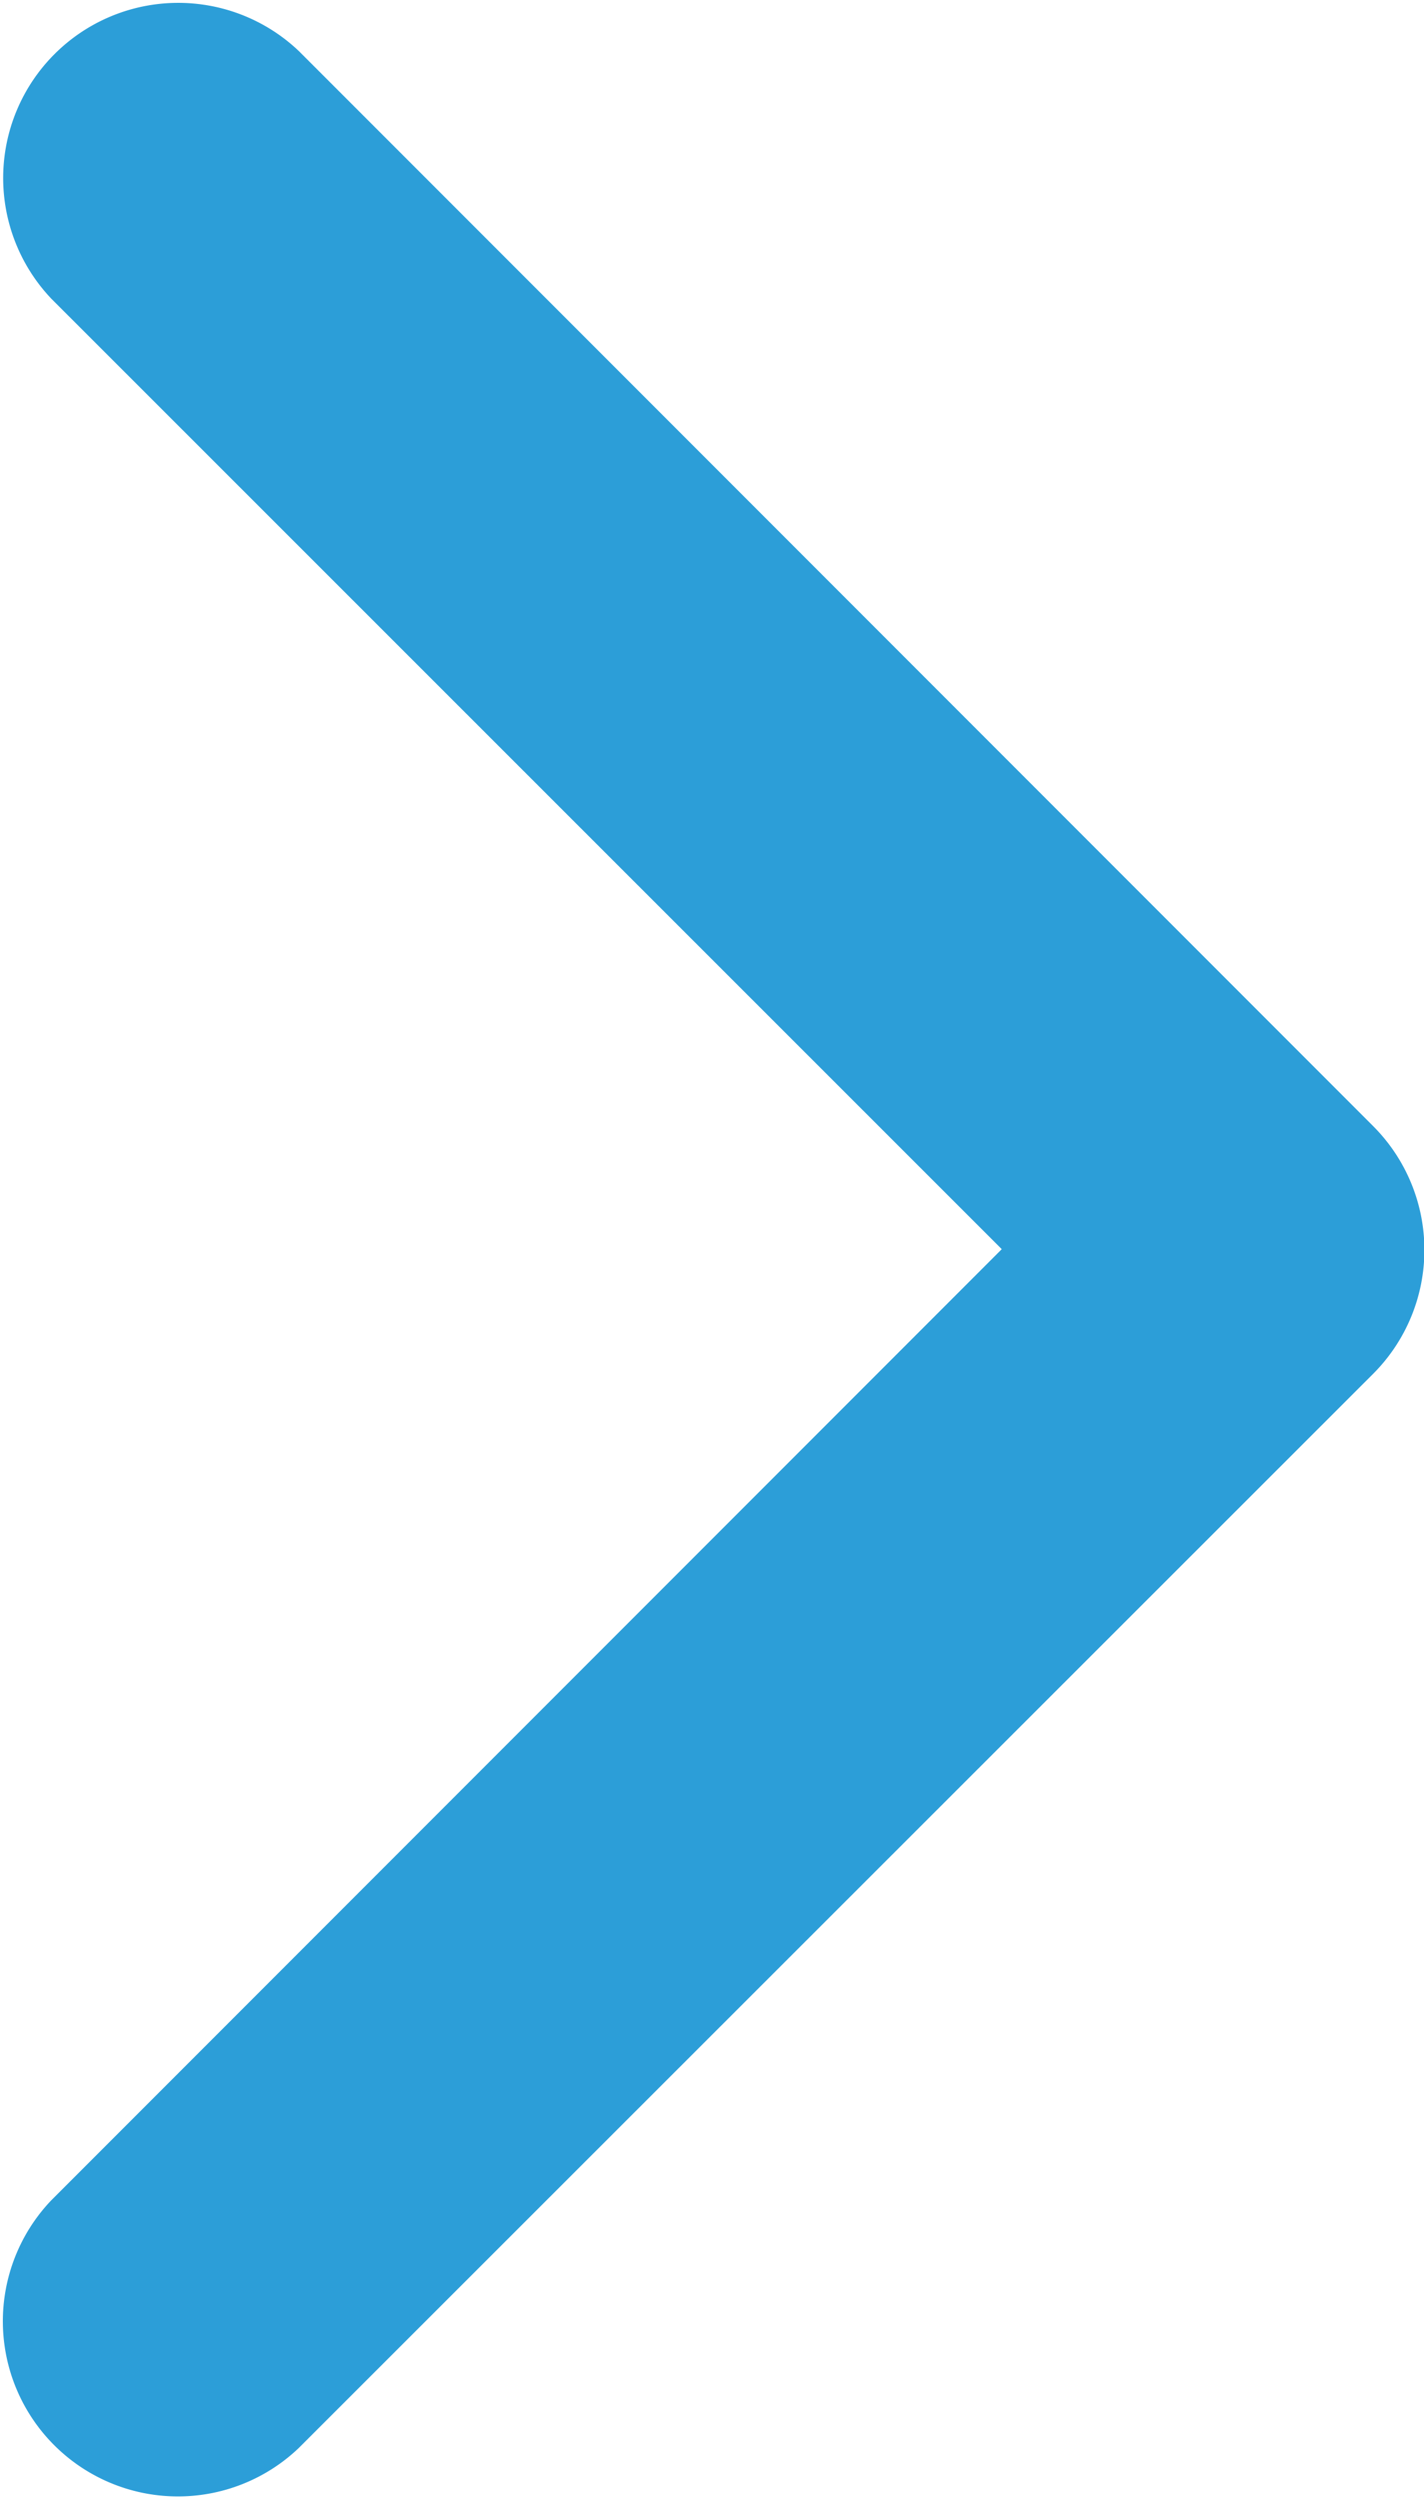
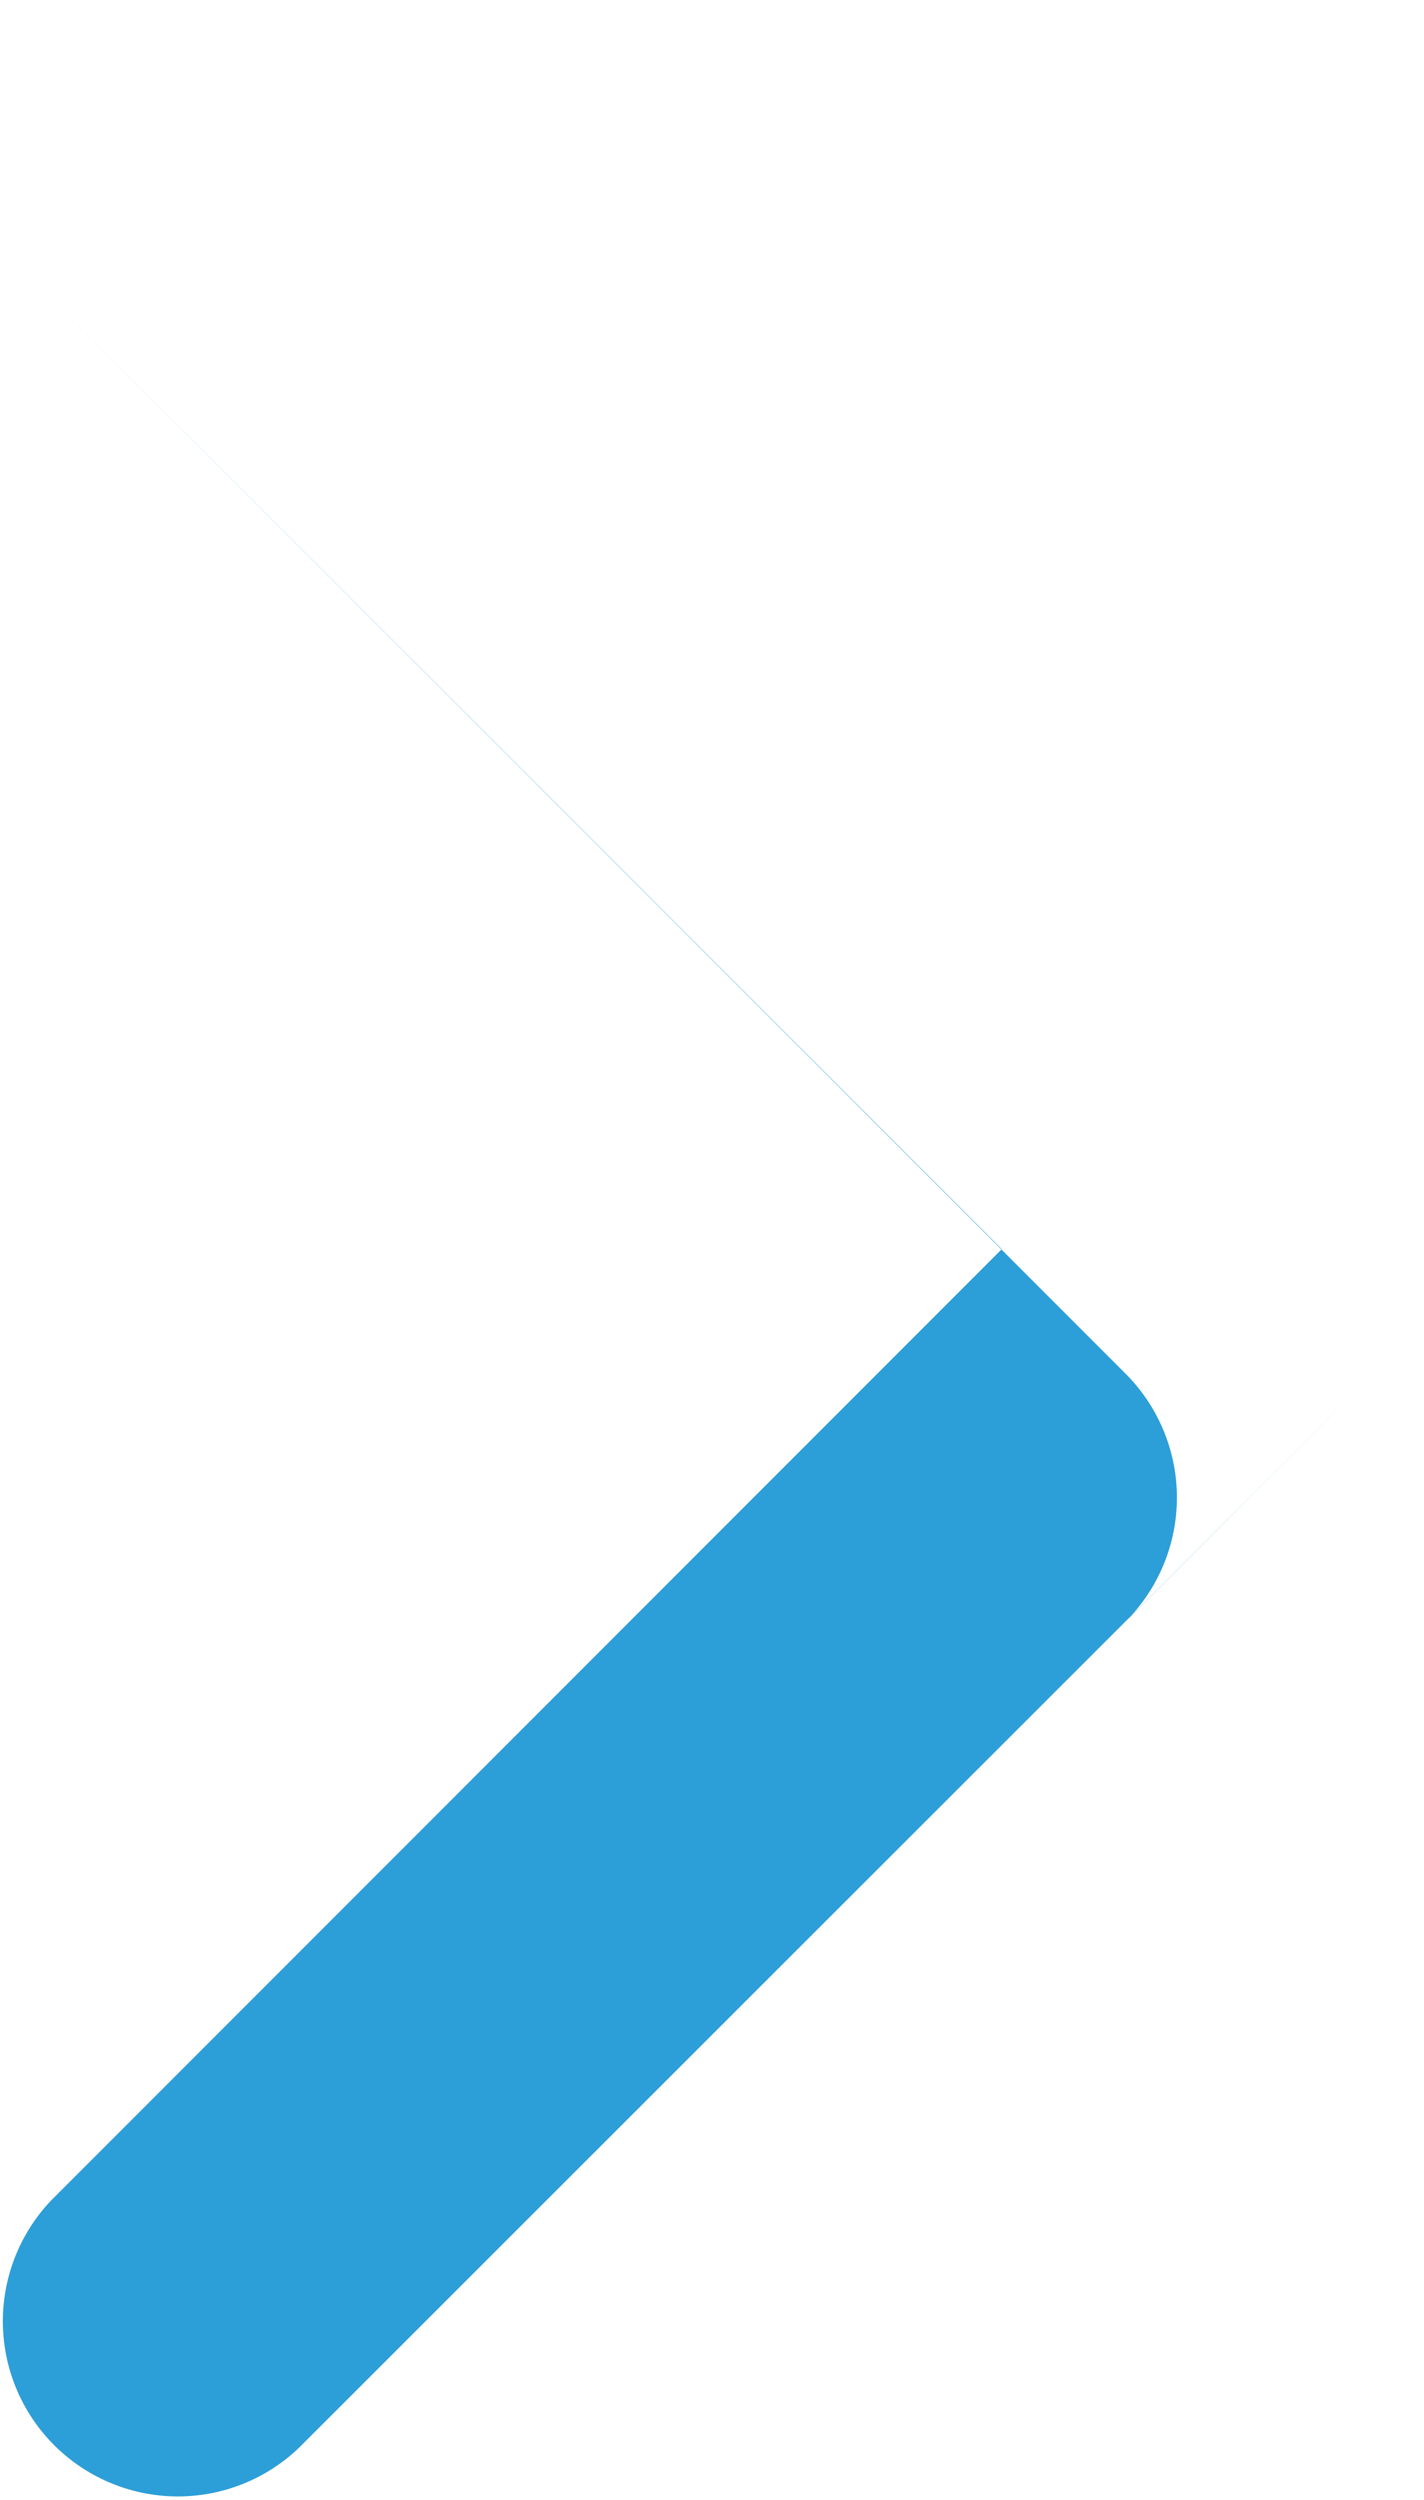
<svg xmlns="http://www.w3.org/2000/svg" width="4.482" height="7.863" viewBox="0 0 4.482 7.863">
  <g transform="translate(-97.138 0)">
-     <path d="M101.46,4.321,98.078,7.7a.551.551,0,0,1-.779-.779l2.992-2.992L97.3.94a.551.551,0,0,1,.779-.779l3.381,3.381a.551.551,0,0,1,0,.779Z" transform="translate(0 0)" fill="#2c9ed8" />
+     <path d="M101.46,4.321,98.078,7.7a.551.551,0,0,1-.779-.779l2.992-2.992L97.3.94l3.381,3.381a.551.551,0,0,1,0,.779Z" transform="translate(0 0)" fill="#2c9ed8" />
  </g>
</svg>